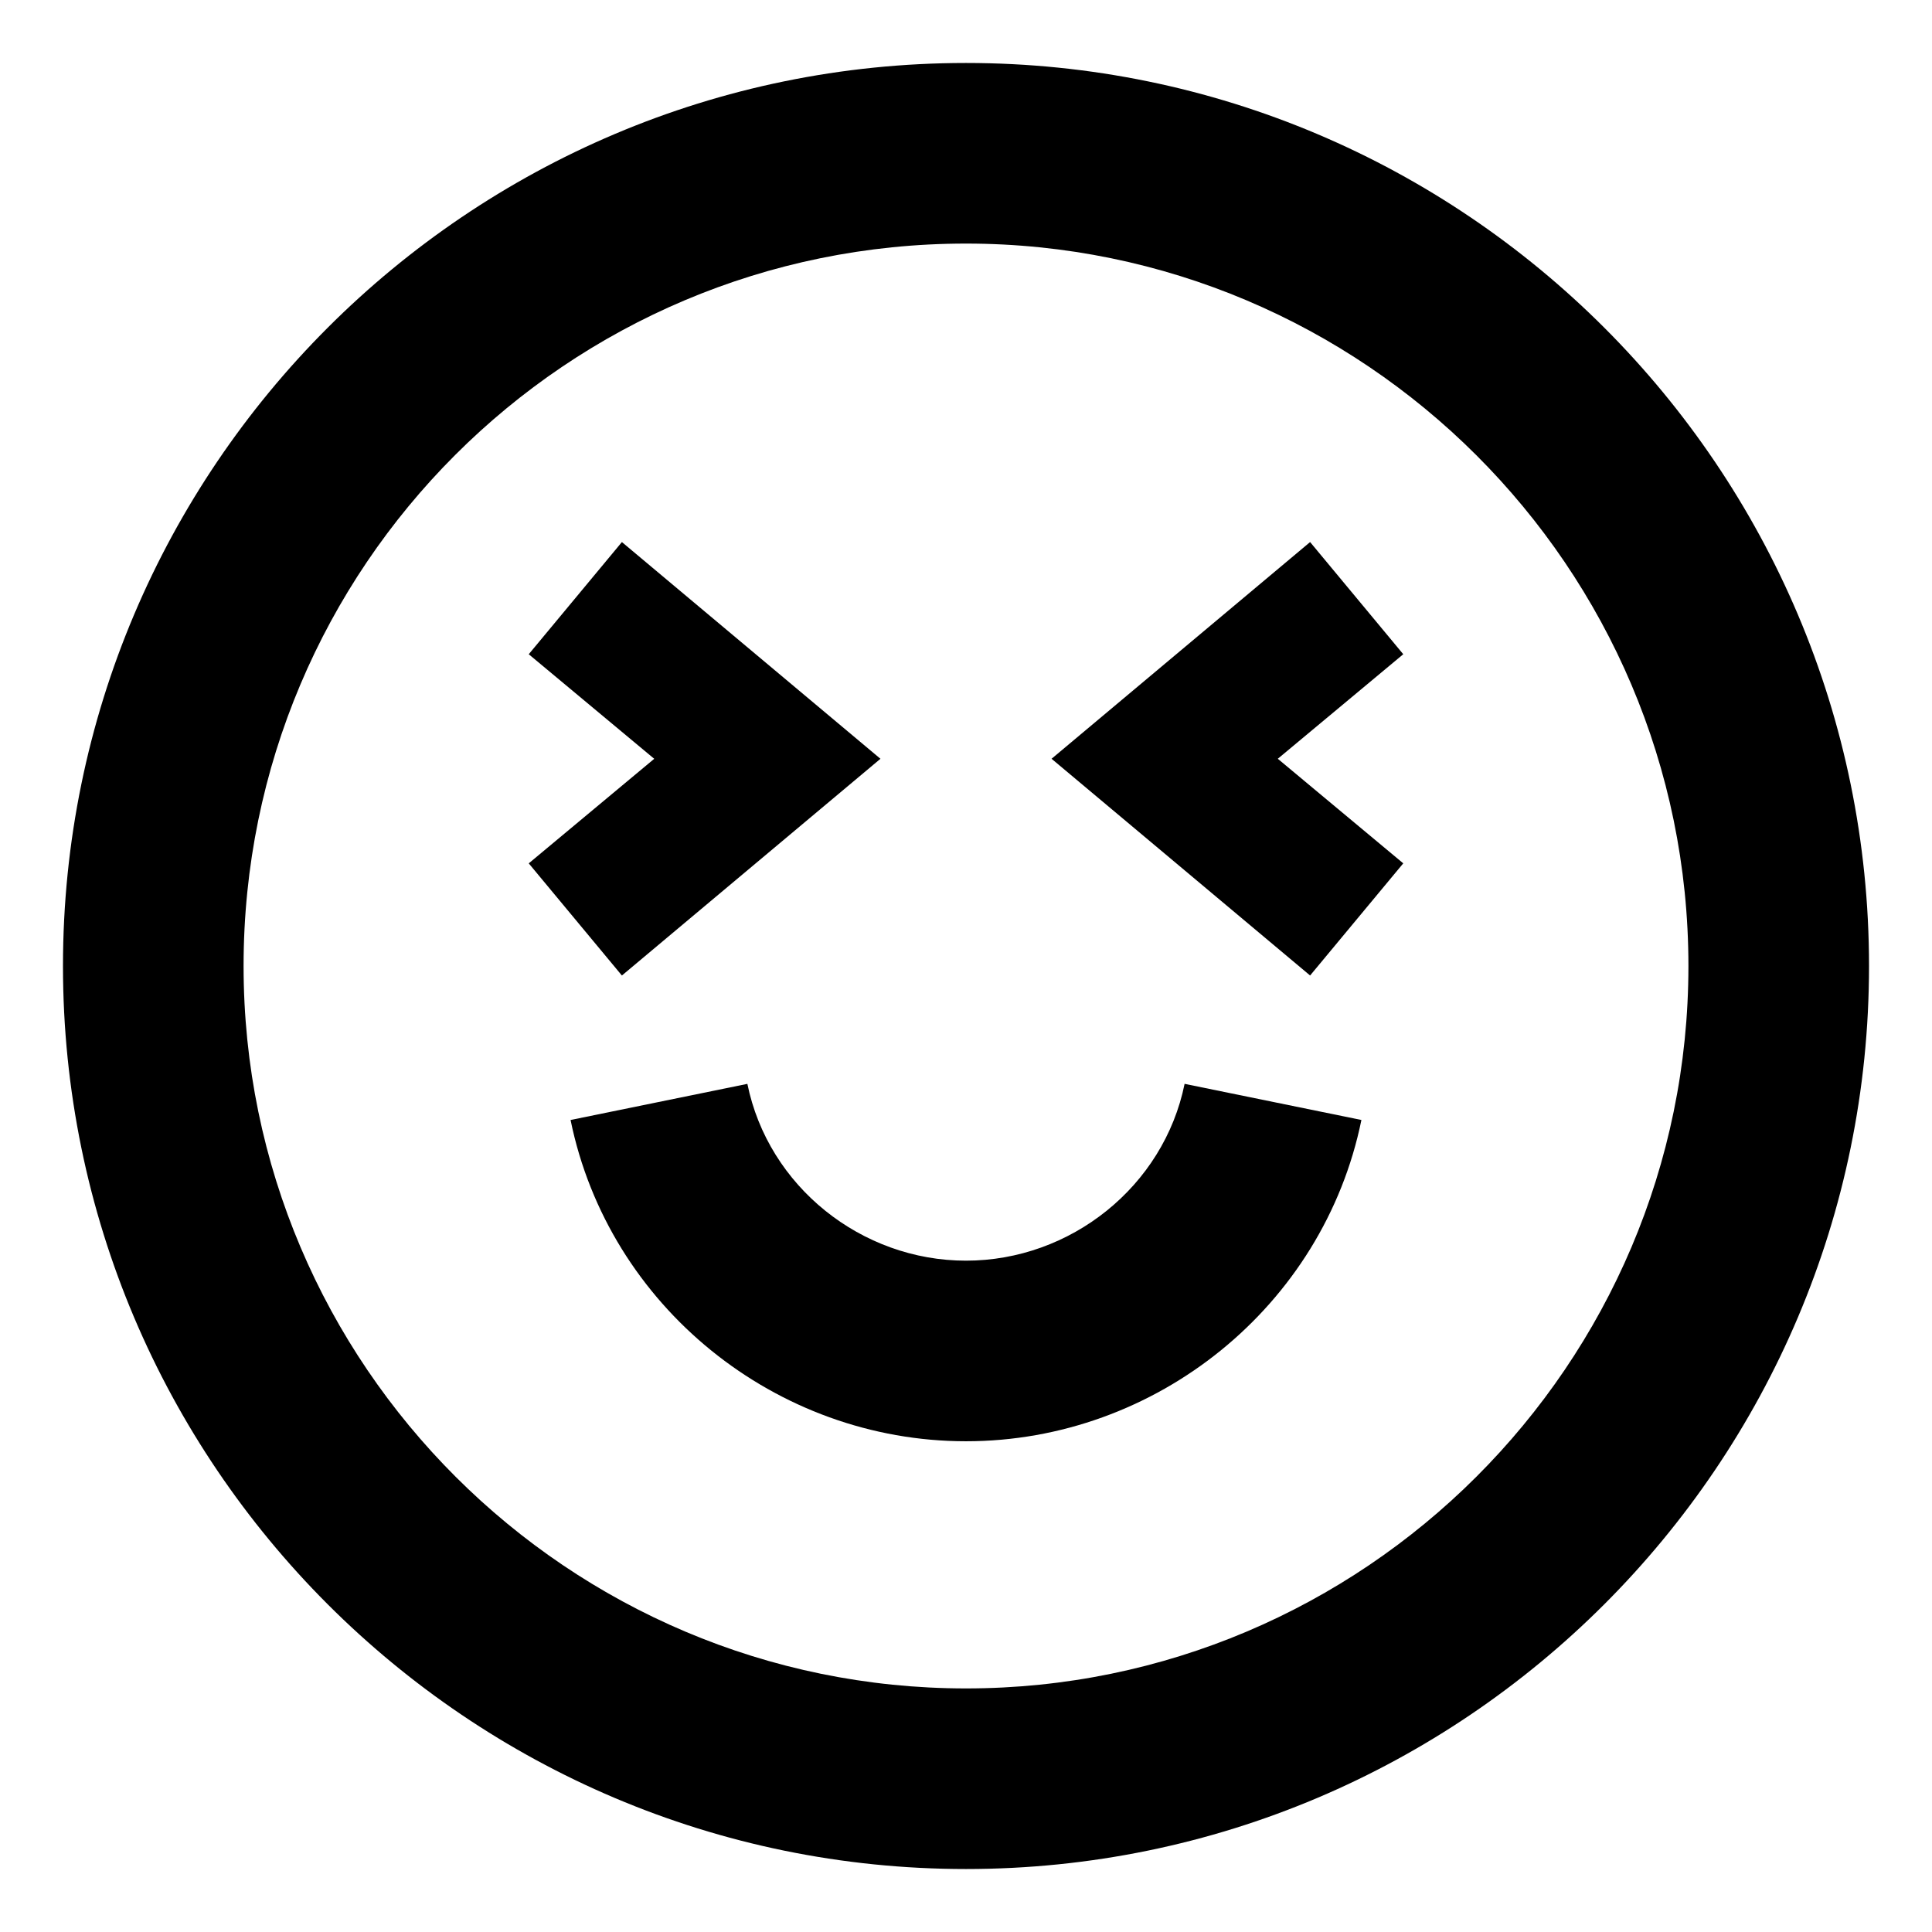
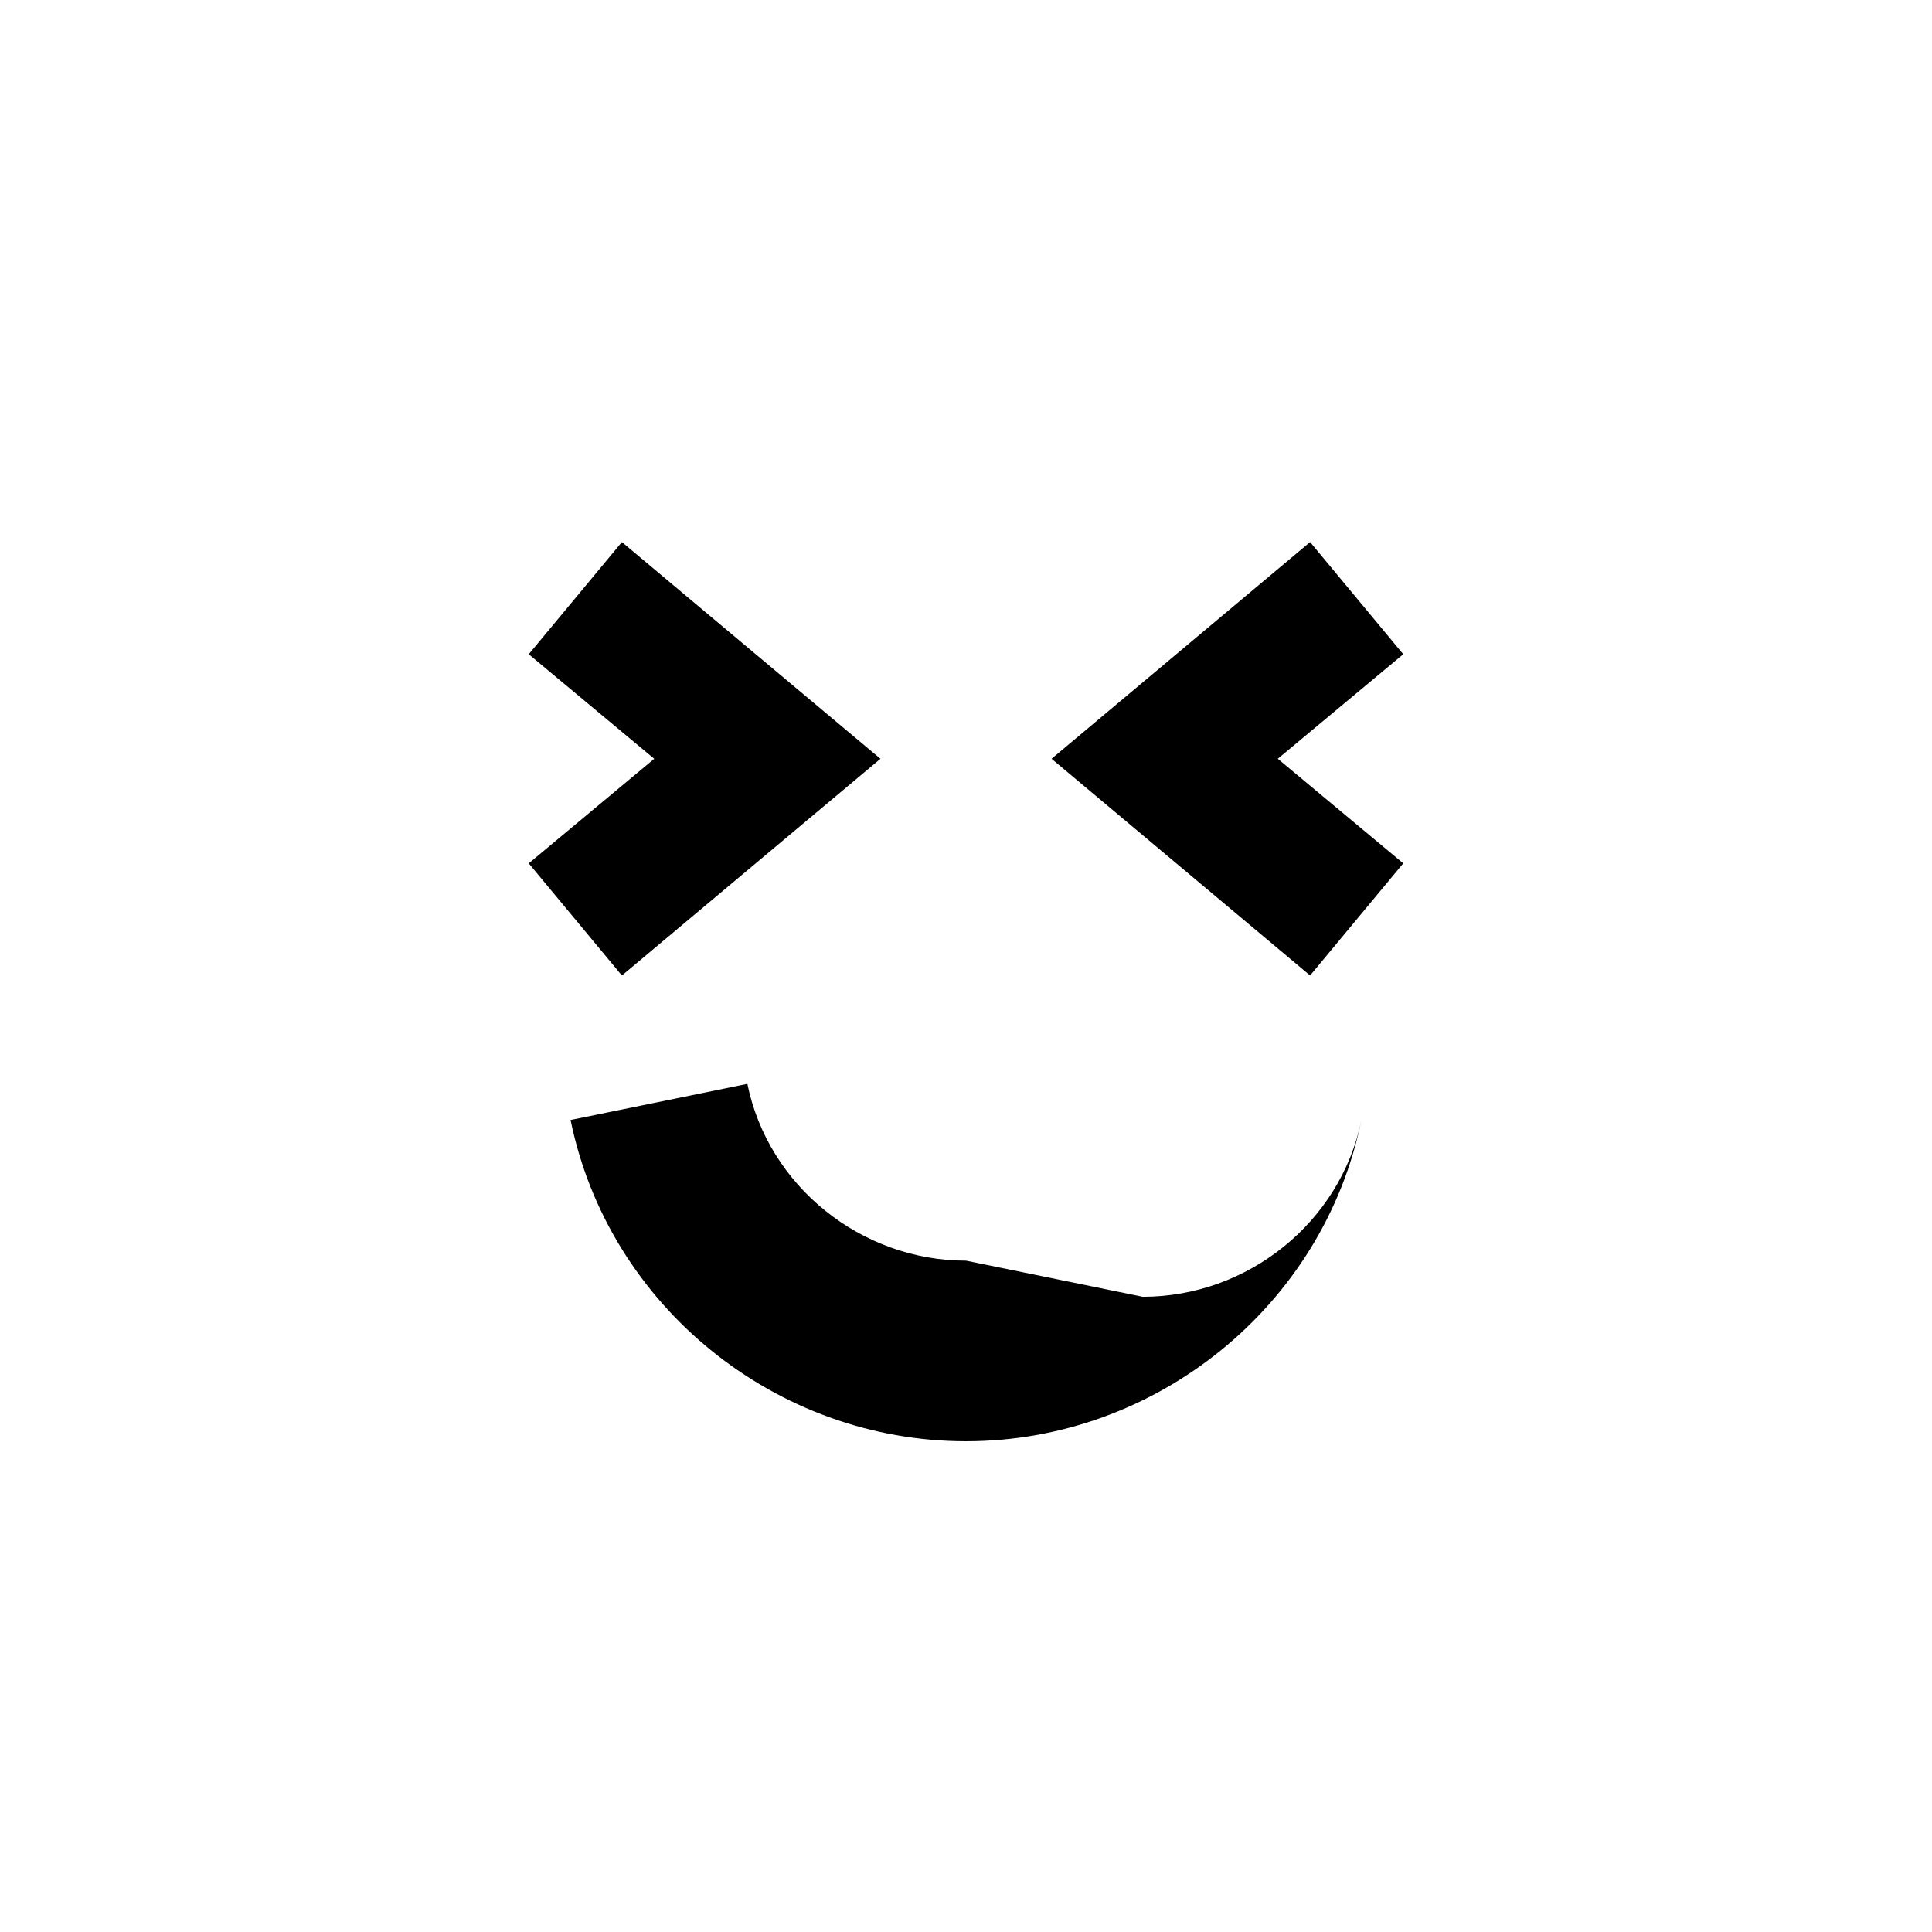
<svg xmlns="http://www.w3.org/2000/svg" fill="#000000" width="800px" height="800px" version="1.1" viewBox="144 144 512 512">
  <g>
-     <path d="m400 478.09c-27.711 0-52.395-19.648-57.938-46.855l-46.855 9.574c10.074 49.371 54.41 85.141 104.79 85.141s94.715-35.77 104.79-85.145l-46.855-9.574c-5.543 27.211-30.23 46.859-57.938 46.859z" />
-     <path d="m400 160.69c-132 0-239.31 107.31-239.31 239.31s107.31 239.31 239.31 239.31c132 0 239.31-107.31 239.31-239.31 0.004-132-107.31-239.31-239.3-239.31zm0 430.76c-105.3 0-191.45-85.648-191.45-191.45 0-105.8 85.648-191.45 191.45-191.45 105.3 0 191.45 85.648 191.45 191.45-0.004 105.8-86.156 191.45-191.45 191.45z" />
+     <path d="m400 478.09c-27.711 0-52.395-19.648-57.938-46.855l-46.855 9.574c10.074 49.371 54.41 85.141 104.79 85.141s94.715-35.77 104.79-85.145c-5.543 27.211-30.23 46.859-57.938 46.859z" />
    <path d="m308.81 402.52 68.52-57.434-68.52-57.434-24.688 29.727 33.254 27.707-33.254 27.711z" />
    <path d="m491.19 287.65-68.516 57.434 68.516 57.434 24.688-29.723-33.25-27.711 33.25-27.707z" />
  </g>
</svg>